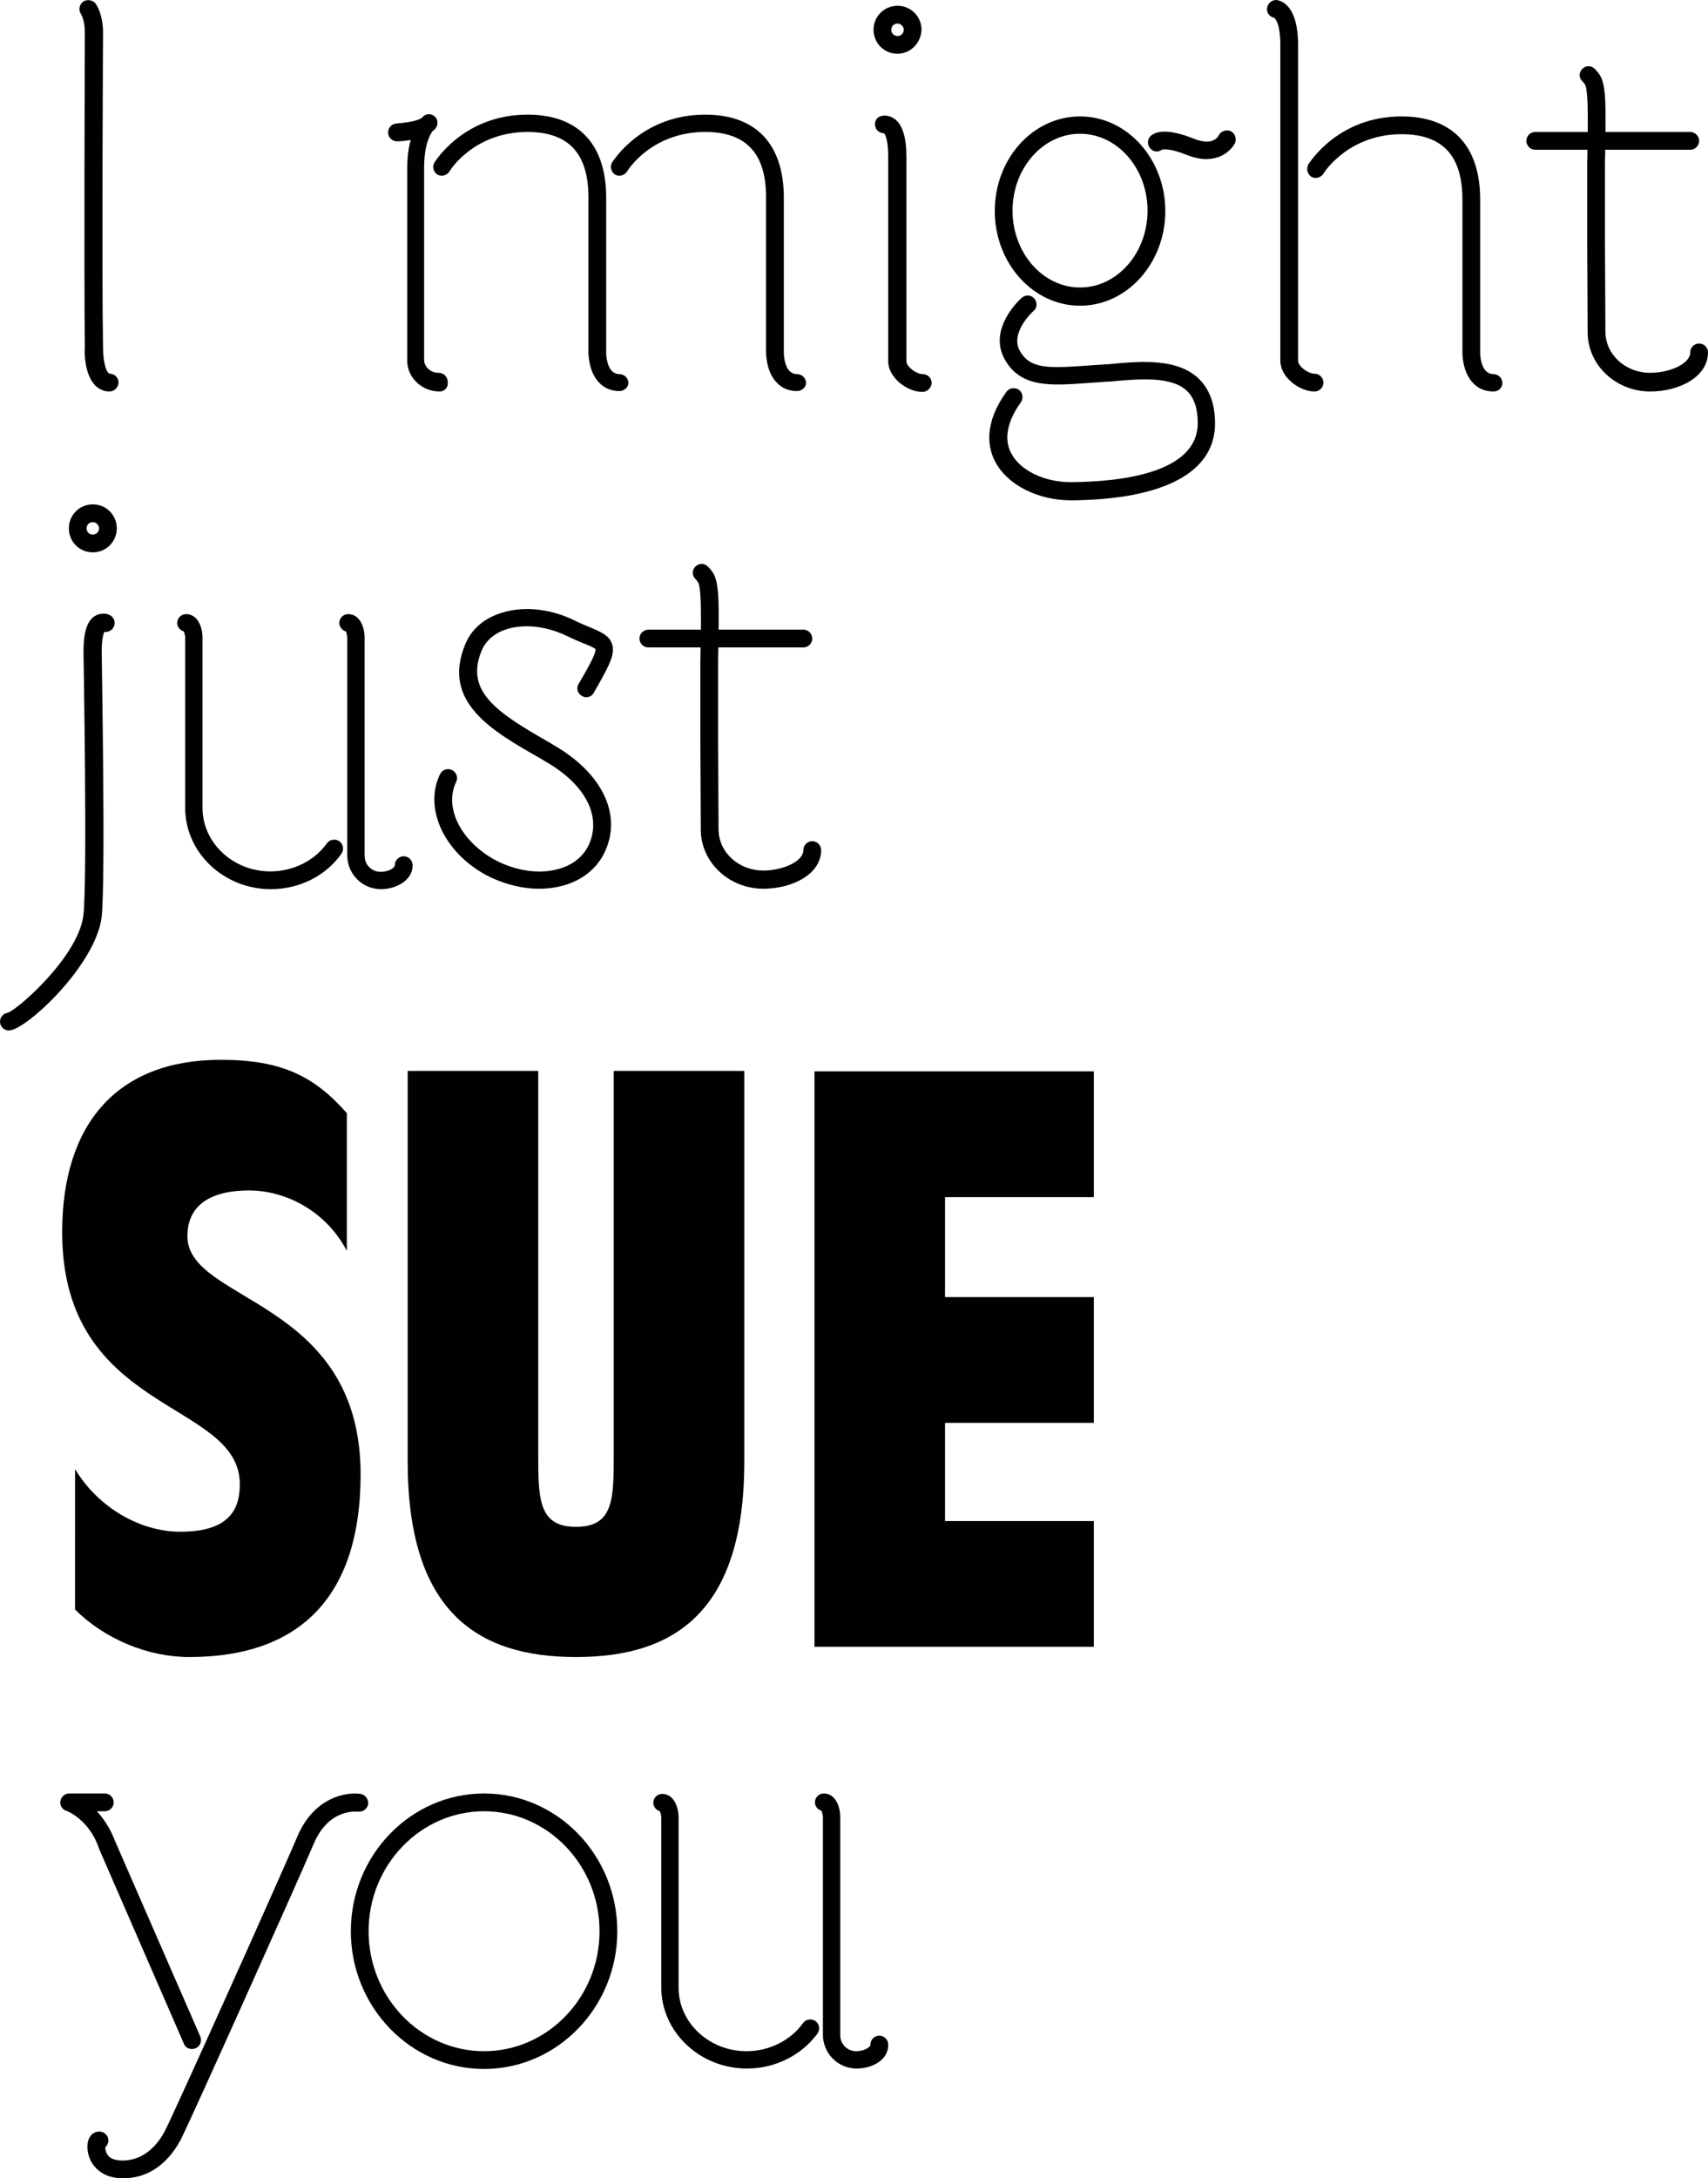
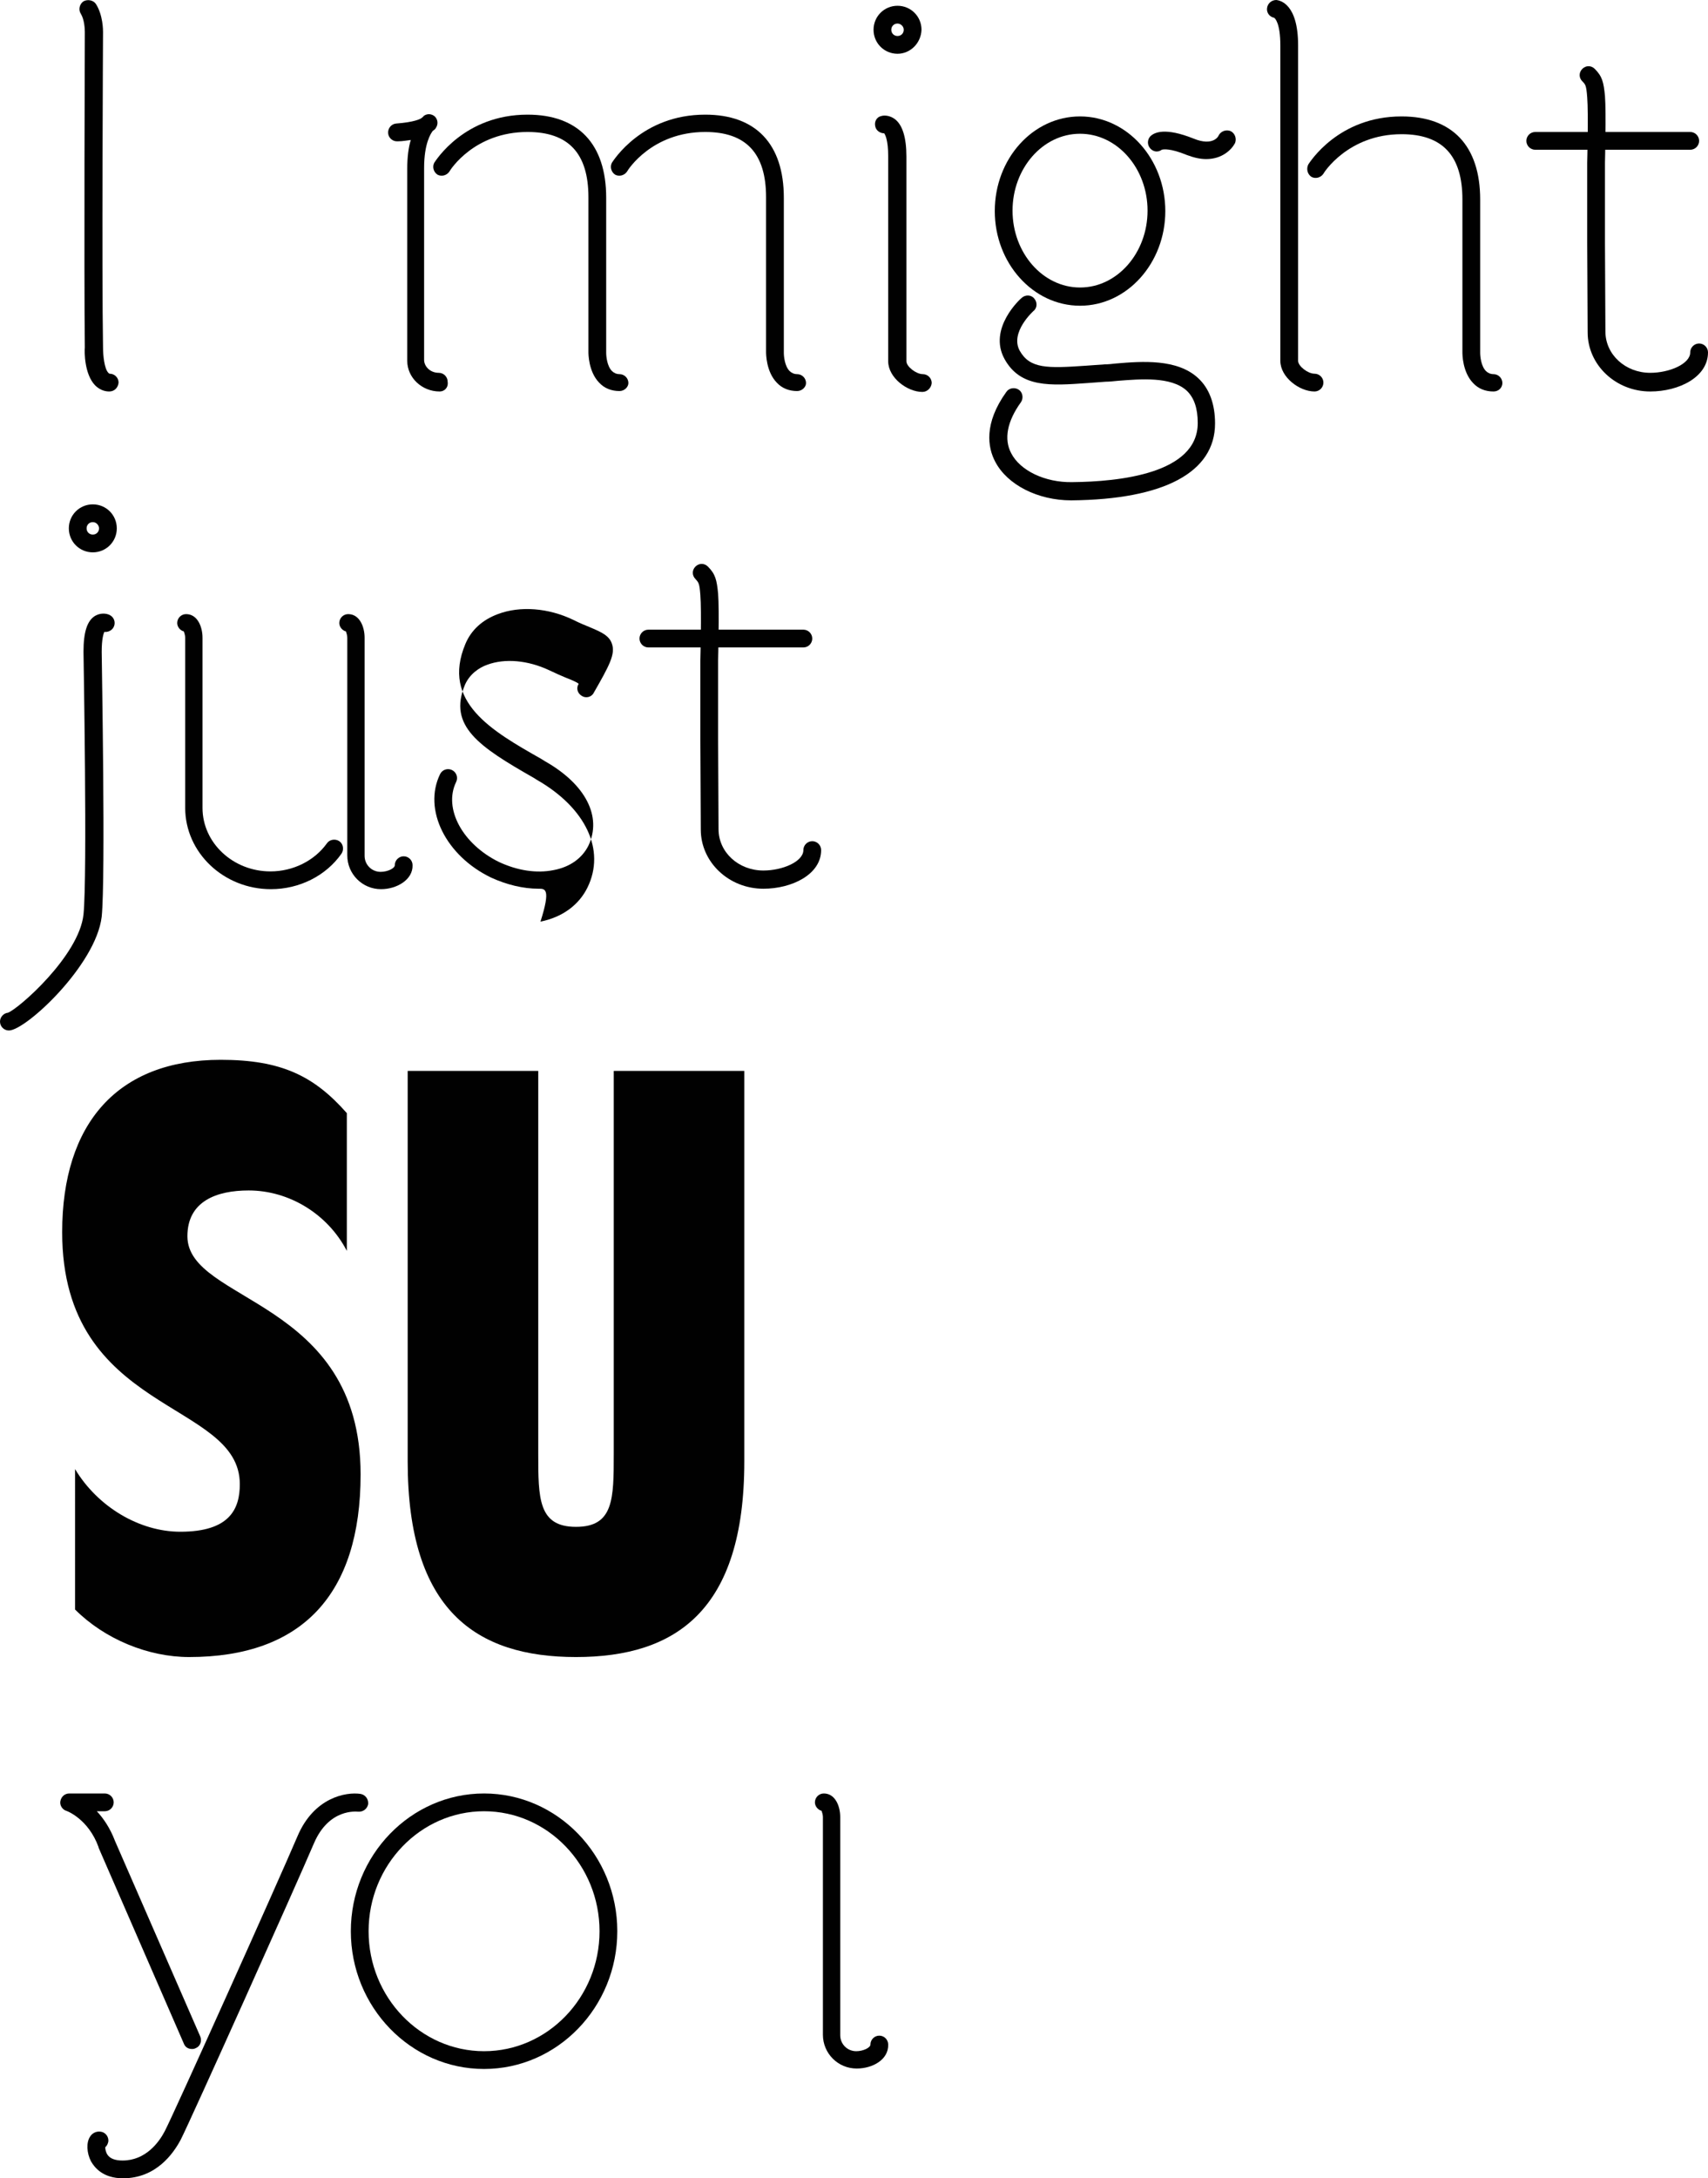
<svg xmlns="http://www.w3.org/2000/svg" version="1.1" x="0px" y="0px" width="384.6px" height="490.2px" viewBox="0 0 384.6 490.2" enable-background="new 0 0 384.6 490.2" xml:space="preserve">
  <defs>
</defs>
  <g>
    <g>
      <path fill="#010101" d="M16.9,330.6c5.1,8.5,14.5,14.1,23.7,14.1c11.1,0,13.4-5.1,13.4-10.7c0-19-40-15.6-40-56.7    c0-24.5,12.5-38.8,35.7-38.8c13.6,0,21,3.6,28.4,12v31c-4.3-8.3-13-13.6-22.1-13.6c-7.2,0-13.8,2.4-13.8,10.3c0,15,39,14,39,53.6    c0,27-13.2,41.1-38.6,41.1c-9.2,0-19-4-25.7-10.7V330.6z" />
      <path fill="#010101" d="M167.6,328.9c0,33.5-15.4,44-37.9,44c-22.5,0-37.9-10.5-37.9-44v-87.9h29.4v86.1c0,10.1,0,16.5,8.5,16.5    c8.5,0,8.5-6.3,8.5-16.5v-86.1h29.4V328.9z" />
-       <path fill="#010101" d="M183.4,241.1h62.9v28.3h-33.5v22.5h33.5v28.3h-33.5v22.1h33.5v28.3h-62.9V241.1z" />
    </g>
    <g>
      <path fill="#010101" d="M24.6,88.1c-1.2,0-2.3-0.5-3.2-1.4c-2.4-2.5-2.4-7.5-2.3-8.5c-0.2-17,0-70.5,0-71c0-0.7-0.1-2.8-0.9-4.1    c-0.6-0.9-0.3-2.2,0.6-2.8C19.7-0.2,21,0,21.6,0.9c1.6,2.5,1.6,5.9,1.6,6.3c0,0.5-0.3,53.9,0,71c0,1.8,0.3,4.8,1.2,5.7    c0.1,0.1,0.2,0.2,0.3,0.2c1.1,0,2,0.9,2,2C26.6,87.2,25.8,88.1,24.6,88.1z" />
    </g>
    <g>
      <g>
        <path fill="#010101" d="M207.7,88.2c-3.4,0-7.7-3.2-7.7-6.9V35.2c0-3.8-0.7-4.9-0.9-5.2c-0.9,0-1.8-0.6-2-1.5     c-0.3-1.1,0.3-2.2,1.4-2.4c0.7-0.2,1.9-0.1,3,0.7c1.7,1.3,2.6,4.1,2.6,8.4v46.1c0,1.2,2.2,2.9,3.7,2.9c1.1,0,2,0.9,2,2     C209.7,87.3,208.8,88.2,207.7,88.2z" />
      </g>
      <g>
        <path fill="#010101" d="M202.1,12.1c-3,0-5.4-2.4-5.4-5.4c0-3,2.4-5.4,5.4-5.4c3,0,5.4,2.4,5.4,5.4     C207.4,9.7,205,12.1,202.1,12.1z M202.1,5.3c-0.8,0-1.4,0.6-1.4,1.4s0.6,1.4,1.4,1.4s1.4-0.6,1.4-1.4S202.8,5.3,202.1,5.3z" />
      </g>
    </g>
    <g>
      <g>
        <path fill="#010101" d="M2,231.9c-1.1,0-2-0.9-2-2c0-1,0.8-1.9,1.8-2c2.4-0.9,16-12.8,17-22.1c0.9-8.7,0-58.6,0-59.1     c0-4.4,0.8-7,2.6-8.1c1.2-0.7,2.5-0.6,3.3-0.2c1,0.5,1.4,1.7,0.9,2.7c-0.4,0.8-1.3,1.2-2.1,1.1c-0.2,0.4-0.6,1.6-0.6,4.5     c0,2,0.9,50.7,0,59.6C21.6,217.2,5.8,231.9,2,231.9z" />
      </g>
      <g>
        <path fill="#010101" d="M20.9,124.3c-3,0-5.4-2.4-5.4-5.4c0-3,2.4-5.4,5.4-5.4c3,0,5.4,2.4,5.4,5.4     C26.3,121.9,23.9,124.3,20.9,124.3z M20.9,117.5c-0.8,0-1.4,0.6-1.4,1.4c0,0.8,0.6,1.4,1.4,1.4c0.8,0,1.4-0.6,1.4-1.4     C22.3,118.2,21.7,117.5,20.9,117.5z" />
      </g>
    </g>
    <g>
      <g>
        <path fill="#010101" d="M296,88.1c-3.4,0-7.7-3.2-7.7-6.9v-71c0-5-1.2-6.1-1.4-6.2c-1-0.2-1.7-1.1-1.6-2.1c0.1-1.1,1-1.9,2.1-1.9     c0.8,0.1,4.9,0.8,4.9,10.2v71c0,1.2,2.2,2.9,3.7,2.9c1.1,0,2,0.9,2,2C298,87.2,297.1,88.1,296,88.1z" />
      </g>
      <g>
        <path fill="#010101" d="M336.3,88.1c-1.8,0-3.4-0.6-4.6-1.9c-2.4-2.5-2.4-6.5-2.4-6.9l0-34.4c0-9.9-4.5-14.7-13.7-14.7     c-12.1,0-17.6,8.8-17.6,8.9c-0.6,0.9-1.8,1.2-2.7,0.7c-0.9-0.6-1.2-1.8-0.7-2.8c0.3-0.4,6.7-10.8,21-10.8     c11.4,0,17.7,6.6,17.7,18.7v34.5c0,0.8,0.2,3,1.3,4.1c0.4,0.4,1,0.7,1.7,0.7c1.1,0,2,0.9,2,2C338.3,87.2,337.5,88.1,336.3,88.1z" />
      </g>
    </g>
    <g>
      <g>
        <path fill="#010101" d="M99,88.1c-4,0-7.3-3.1-7.3-6.9V38c0-2.7,0.3-4.9,0.8-6.5c-0.9,0.1-1.8,0.3-2.9,0.3     c-1.1,0.1-2.1-0.7-2.2-1.8c-0.1-1.1,0.7-2.1,1.8-2.2c4-0.3,5.5-1,5.8-1.3c0.2-0.2,0.4-0.3,0.4-0.4c0.8-0.6,1.8-0.5,2.5,0.1     c0.7,0.7,0.8,1.7,0.3,2.5c-0.1,0.2-0.3,0.5-0.7,0.7c-0.5,0.6-2,2.9-2,8.4v43.2c0,1.4,1.3,2.9,3.3,2.9c1.1,0,2,0.9,2,2     C101,87.2,100.1,88.1,99,88.1z" />
      </g>
      <g>
        <path fill="#010101" d="M179.5,88c-1.8,0-3.4-0.6-4.6-1.9c-2.4-2.5-2.4-6.5-2.4-6.9l0-34.8c0-9.9-4.5-14.7-13.7-14.7     c-12,0-17.4,8.5-17.6,8.9c-0.6,0.9-1.8,1.2-2.7,0.7c-0.9-0.6-1.2-1.8-0.7-2.7c0.3-0.4,6.7-10.8,21-10.8     c11.4,0,17.7,6.6,17.7,18.7v34.9c0,0.8,0.2,3,1.3,4.1c0.4,0.4,1,0.7,1.7,0.7c1.1,0,2,0.9,2,2C181.5,87.1,180.6,88,179.5,88z" />
      </g>
      <g>
        <path fill="#010101" d="M139.5,88c-1.8,0-3.4-0.6-4.6-1.9c-2.4-2.5-2.4-6.5-2.4-6.9l0-34.8c0-9.9-4.5-14.7-13.7-14.7     c-12,0-17.4,8.5-17.6,8.9c-0.6,0.9-1.8,1.2-2.7,0.7c-0.9-0.6-1.2-1.8-0.7-2.7c0.3-0.4,6.7-10.8,21-10.8     c11.4,0,17.7,6.6,17.7,18.7v34.9c0,0.8,0.2,3,1.3,4.1c0.4,0.4,1,0.7,1.7,0.7c1.1,0,2,0.9,2,2C141.5,87.1,140.6,88,139.5,88z" />
      </g>
    </g>
    <g>
      <g>
        <path fill="#010101" d="M271.6,35.8c-1.3,0-2.7-0.3-4.3-0.9c-3.9-1.6-5.4-1.3-5.7-1.2c-0.8,0.6-1.8,0.5-2.5-0.2     c-0.8-0.8-0.8-2-0.1-2.8c0.9-0.9,3.3-2.1,9.8,0.5c4.4,1.8,5.6-0.6,5.6-0.7c0.5-1,1.7-1.4,2.7-1c1,0.5,1.4,1.7,1,2.7     C277.3,33.7,275.2,35.8,271.6,35.8z" />
      </g>
      <g>
        <path fill="#010101" d="M241.2,112.6c-7.5,0-14.4-3.5-17.1-8.7c-1.7-3.2-2.6-8.6,2.5-15.7c0.6-0.9,1.9-1.1,2.8-0.5     c0.9,0.6,1.1,1.9,0.5,2.8c-3.1,4.3-3.9,8.3-2.2,11.5c2,3.9,7.6,6.6,13.7,6.5c10.6-0.1,28.3-1.9,28.3-13.3c0-3.3-0.8-5.7-2.5-7.3     c-3.5-3.2-10.4-2.6-15.5-2.2c-1,0.1-1.9,0.2-2.7,0.2c-1.5,0.1-2.8,0.2-4.1,0.3c-8.4,0.6-15.1,1.1-18.7-5.4     c-3.8-6.9,3.6-13.6,3.9-13.8c0.8-0.7,2.1-0.7,2.8,0.2c0.7,0.8,0.7,2.1-0.2,2.8c-0.1,0.1-5.3,4.8-3.1,8.9c2.3,4.1,6.2,4,14.9,3.4     c1.3-0.1,2.7-0.2,4.2-0.3c0.8,0,1.7-0.1,2.6-0.2c5.8-0.5,13.8-1.1,18.5,3.3c2.5,2.3,3.8,5.8,3.8,10.2c0,11-11.5,17.1-32.3,17.3     C241.4,112.6,241.3,112.6,241.2,112.6z" />
      </g>
      <g>
        <path fill="#010101" d="M243.2,68.8c-10.6,0-19.2-9.6-19.2-21.3c0-11.8,8.6-21.3,19.2-21.3c10.6,0,19.2,9.6,19.2,21.3     C262.4,59.2,253.8,68.8,243.2,68.8z M243.2,30.1c-8.4,0-15.2,7.8-15.2,17.3c0,9.5,6.8,17.3,15.2,17.3c8.4,0,15.2-7.8,15.2-17.3     C258.4,37.9,251.6,30.1,243.2,30.1z" />
      </g>
    </g>
    <g>
      <path fill="#010101" d="M109,465.6c-16.5,0-30-13.9-30-31c0-17.1,13.5-31,30-31s30,13.9,30,31C139,451.7,125.5,465.6,109,465.6z     M109,407.6c-14.3,0-26,12.1-26,27c0,14.9,11.7,27,26,27s26-12.1,26-27C135,419.7,123.3,407.6,109,407.6z" />
    </g>
    <g>
-       <path fill="#010101" d="M121.3,200c-3.5,0-7.2-0.9-10.7-2.5c-10.2-4.9-15.4-15.3-11.5-23.3c0.5-1,1.7-1.4,2.7-0.9    c1,0.5,1.4,1.7,0.9,2.7c-2.9,6,1.5,14,9.7,18c4.1,1.9,8.4,2.6,12.3,1.8c3.7-0.7,6.4-2.7,7.8-5.5c3.1-6.5-0.6-13.8-9.8-19l-0.8-0.5    c-11.1-6.3-22.6-12.8-17.1-25.9c1.3-3.1,3.8-5.4,7.3-6.7c5-1.9,11.4-1.4,17,1.3c1.4,0.7,2.6,1.2,3.6,1.6c2.6,1.1,4.5,1.9,5.1,3.8    c0.8,2.3-0.6,4.9-4.1,11c-0.5,1-1.8,1.3-2.7,0.7c-1-0.6-1.3-1.8-0.7-2.7c1.7-2.9,4-6.9,3.8-7.8c-0.2-0.3-1.6-0.9-2.9-1.4    c-1-0.4-2.3-1-3.8-1.7c-4.7-2.2-9.9-2.7-13.9-1.2c-1.7,0.6-3.9,2-5,4.5c-3.9,9.3,3.3,14,15.4,20.9l0.8,0.5    c11,6.3,15.5,15.8,11.4,24.2c-1.9,3.9-5.6,6.7-10.6,7.7C124.1,199.9,122.7,200,121.3,200z" />
+       <path fill="#010101" d="M121.3,200c-3.5,0-7.2-0.9-10.7-2.5c-10.2-4.9-15.4-15.3-11.5-23.3c0.5-1,1.7-1.4,2.7-0.9    c1,0.5,1.4,1.7,0.9,2.7c-2.9,6,1.5,14,9.7,18c4.1,1.9,8.4,2.6,12.3,1.8c3.7-0.7,6.4-2.7,7.8-5.5c3.1-6.5-0.6-13.8-9.8-19l-0.8-0.5    c-11.1-6.3-22.6-12.8-17.1-25.9c1.3-3.1,3.8-5.4,7.3-6.7c5-1.9,11.4-1.4,17,1.3c1.4,0.7,2.6,1.2,3.6,1.6c2.6,1.1,4.5,1.9,5.1,3.8    c0.8,2.3-0.6,4.9-4.1,11c-0.5,1-1.8,1.3-2.7,0.7c-1-0.6-1.3-1.8-0.7-2.7c-0.2-0.3-1.6-0.9-2.9-1.4    c-1-0.4-2.3-1-3.8-1.7c-4.7-2.2-9.9-2.7-13.9-1.2c-1.7,0.6-3.9,2-5,4.5c-3.9,9.3,3.3,14,15.4,20.9l0.8,0.5    c11,6.3,15.5,15.8,11.4,24.2c-1.9,3.9-5.6,6.7-10.6,7.7C124.1,199.9,122.7,200,121.3,200z" />
    </g>
    <g>
      <g>
        <g>
          <path fill="#010101" d="M180.9,145.7H146c-1.1,0-2-0.9-2-2c0-1.1,0.9-2,2-2h34.9c1.1,0,2,0.9,2,2      C182.9,144.8,182,145.7,180.9,145.7z" />
        </g>
      </g>
      <g>
        <path fill="#010101" d="M171.9,200c-7.8,0-14.1-6-14.1-13.3l-0.1-19.9v-18.2c0-0.2,0.3-11,0-14.7c-0.2-2.7-0.4-2.8-1.1-3.6     c-0.8-0.8-0.8-2,0-2.8c0.8-0.8,2-0.8,2.8,0c1.7,1.7,2,3,2.3,6.1c0.3,3.9,0,14.6,0,15l0,18.1l0.1,19.9c0,5.2,4.5,9.3,10.1,9.3     c4.3,0,9-2,9-4.6c0-1.1,0.9-2,2-2c1.1,0,2,0.9,2,2C184.9,196.8,178.3,200,171.9,200z" />
      </g>
    </g>
    <g>
      <g>
        <g>
          <path fill="#010101" d="M380.6,33.7h-34.9c-1.1,0-2-0.9-2-2c0-1.1,0.9-2,2-2h34.9c1.1,0,2,0.9,2,2      C382.6,32.8,381.7,33.7,380.6,33.7z" />
        </g>
      </g>
      <g>
        <path fill="#010101" d="M371.6,88.1c-7.8,0-14.1-6-14.1-13.3l-0.1-19.9V36.6c0-0.2,0.3-11,0-14.7c-0.2-2.7-0.4-2.9-1.1-3.6     c-0.8-0.8-0.8-2,0-2.8c0.8-0.8,2-0.8,2.8,0c1.7,1.7,2,3,2.3,6.1c0.3,3.9,0,14.6,0,15l0,18.1l0.1,19.9c0,5.2,4.5,9.3,10.1,9.3     c4.3,0,9-2,9-4.6c0-1.1,0.9-2,2-2s2,0.9,2,2C384.6,84.9,378,88.1,371.6,88.1z" />
      </g>
    </g>
    <g>
      <g>
        <path fill="#010101" d="M61,200.1c-10.6,0-19.3-8.2-19.3-18.3v-38.3c0-0.5-0.2-1.1-0.3-1.4c-0.8-0.2-1.5-1-1.5-1.9     c0-1.1,0.9-2,2-2c2.6,0,3.7,2.9,3.7,5.3l0,38.3c0,7.9,6.9,14.3,15.3,14.3c5.1,0,9.9-2.4,12.7-6.3c0.6-0.9,1.9-1.1,2.8-0.5     c0.9,0.6,1.1,1.9,0.5,2.8C73.4,197.1,67.4,200.1,61,200.1z" />
      </g>
      <g>
        <path fill="#010101" d="M85.8,200.1c-4.2,0-7.6-3.4-7.6-7.6v-49c0-0.5-0.2-1.1-0.3-1.4c-0.8-0.2-1.5-1-1.5-1.9c0-1.1,0.9-2,2-2     c2.6,0,3.7,2.9,3.7,5.3l0,49.1c0,2,1.6,3.6,3.6,3.6c1.6,0,3.2-0.8,3.2-1.5c0-1.1,0.9-2,2-2s2,0.9,2,2     C93,198,89.3,200.1,85.8,200.1z" />
      </g>
    </g>
    <g>
      <g>
-         <path fill="#010101" d="M168.2,465.5c-10.6,0-19.3-8.2-19.3-18.3V409c0-0.5-0.2-1.1-0.3-1.4c-0.8-0.2-1.5-1-1.5-1.9     c0-1.1,0.9-2,2-2c2.6,0,3.7,2.9,3.7,5.3l0,38.3c0,7.9,6.9,14.3,15.3,14.3c5.1,0,9.9-2.4,12.7-6.3c0.6-0.9,1.9-1.1,2.8-0.5     c0.9,0.6,1.1,1.9,0.5,2.8C180.5,462.5,174.6,465.5,168.2,465.5z" />
-       </g>
+         </g>
      <g>
        <path fill="#010101" d="M192.9,465.5c-4.2,0-7.6-3.4-7.6-7.6v-49c0-0.5-0.2-1.1-0.3-1.4c-0.8-0.2-1.5-1-1.5-1.9c0-1.1,0.9-2,2-2     c2.6,0,3.7,2.9,3.7,5.3l0,49.1c0,2,1.6,3.6,3.6,3.6c1.6,0,3.2-0.8,3.2-1.5c0-1.1,0.9-2,2-2c1.1,0,2,0.9,2,2     C200.1,463.5,196.5,465.5,192.9,465.5z" />
      </g>
    </g>
    <g>
      <g>
        <path fill="#010101" d="M43.2,461.1c-0.8,0-1.5-0.4-1.8-1.2l-19.2-44.1c0,0,0-0.1,0-0.1c-2.3-6.4-7.2-8.2-7.3-8.2     c-0.9-0.3-1.5-1.3-1.3-2.2c0.2-1,1-1.7,2-1.7h8c1.1,0,2,0.9,2,2c0,1.1-0.9,2-2,2h-1.8c1.5,1.6,3,3.8,4.1,6.7l19.2,44     c0.4,1,0,2.2-1,2.6C43.7,461.1,43.5,461.1,43.2,461.1z" />
      </g>
      <g>
        <path fill="#010101" d="M27.7,490.2c-4.5,0-6.4-2.4-7.2-3.8c-1-1.9-1.1-4.3-0.2-5.6c0.5-0.8,1.4-1.2,2.3-1.1     c1.1,0.1,1.9,1.1,1.8,2.2c-0.1,0.5-0.3,1-0.7,1.3c0,0.4,0.1,1.1,0.5,1.7c0.6,0.9,1.8,1.3,3.4,1.3c5.2,0,8.2-4.1,9.5-6.6     c2-3.8,25.6-56.3,29.9-66.4c3.7-8.7,10.9-10,14.2-9.5c1.1,0.2,1.8,1.2,1.7,2.3c-0.2,1.1-1.2,1.8-2.3,1.7c-0.3,0-6.5-0.8-9.9,7.1     c-4,9.4-27.8,62.4-30,66.7C39,484.7,35.1,490.2,27.7,490.2z" />
      </g>
    </g>
  </g>
</svg>